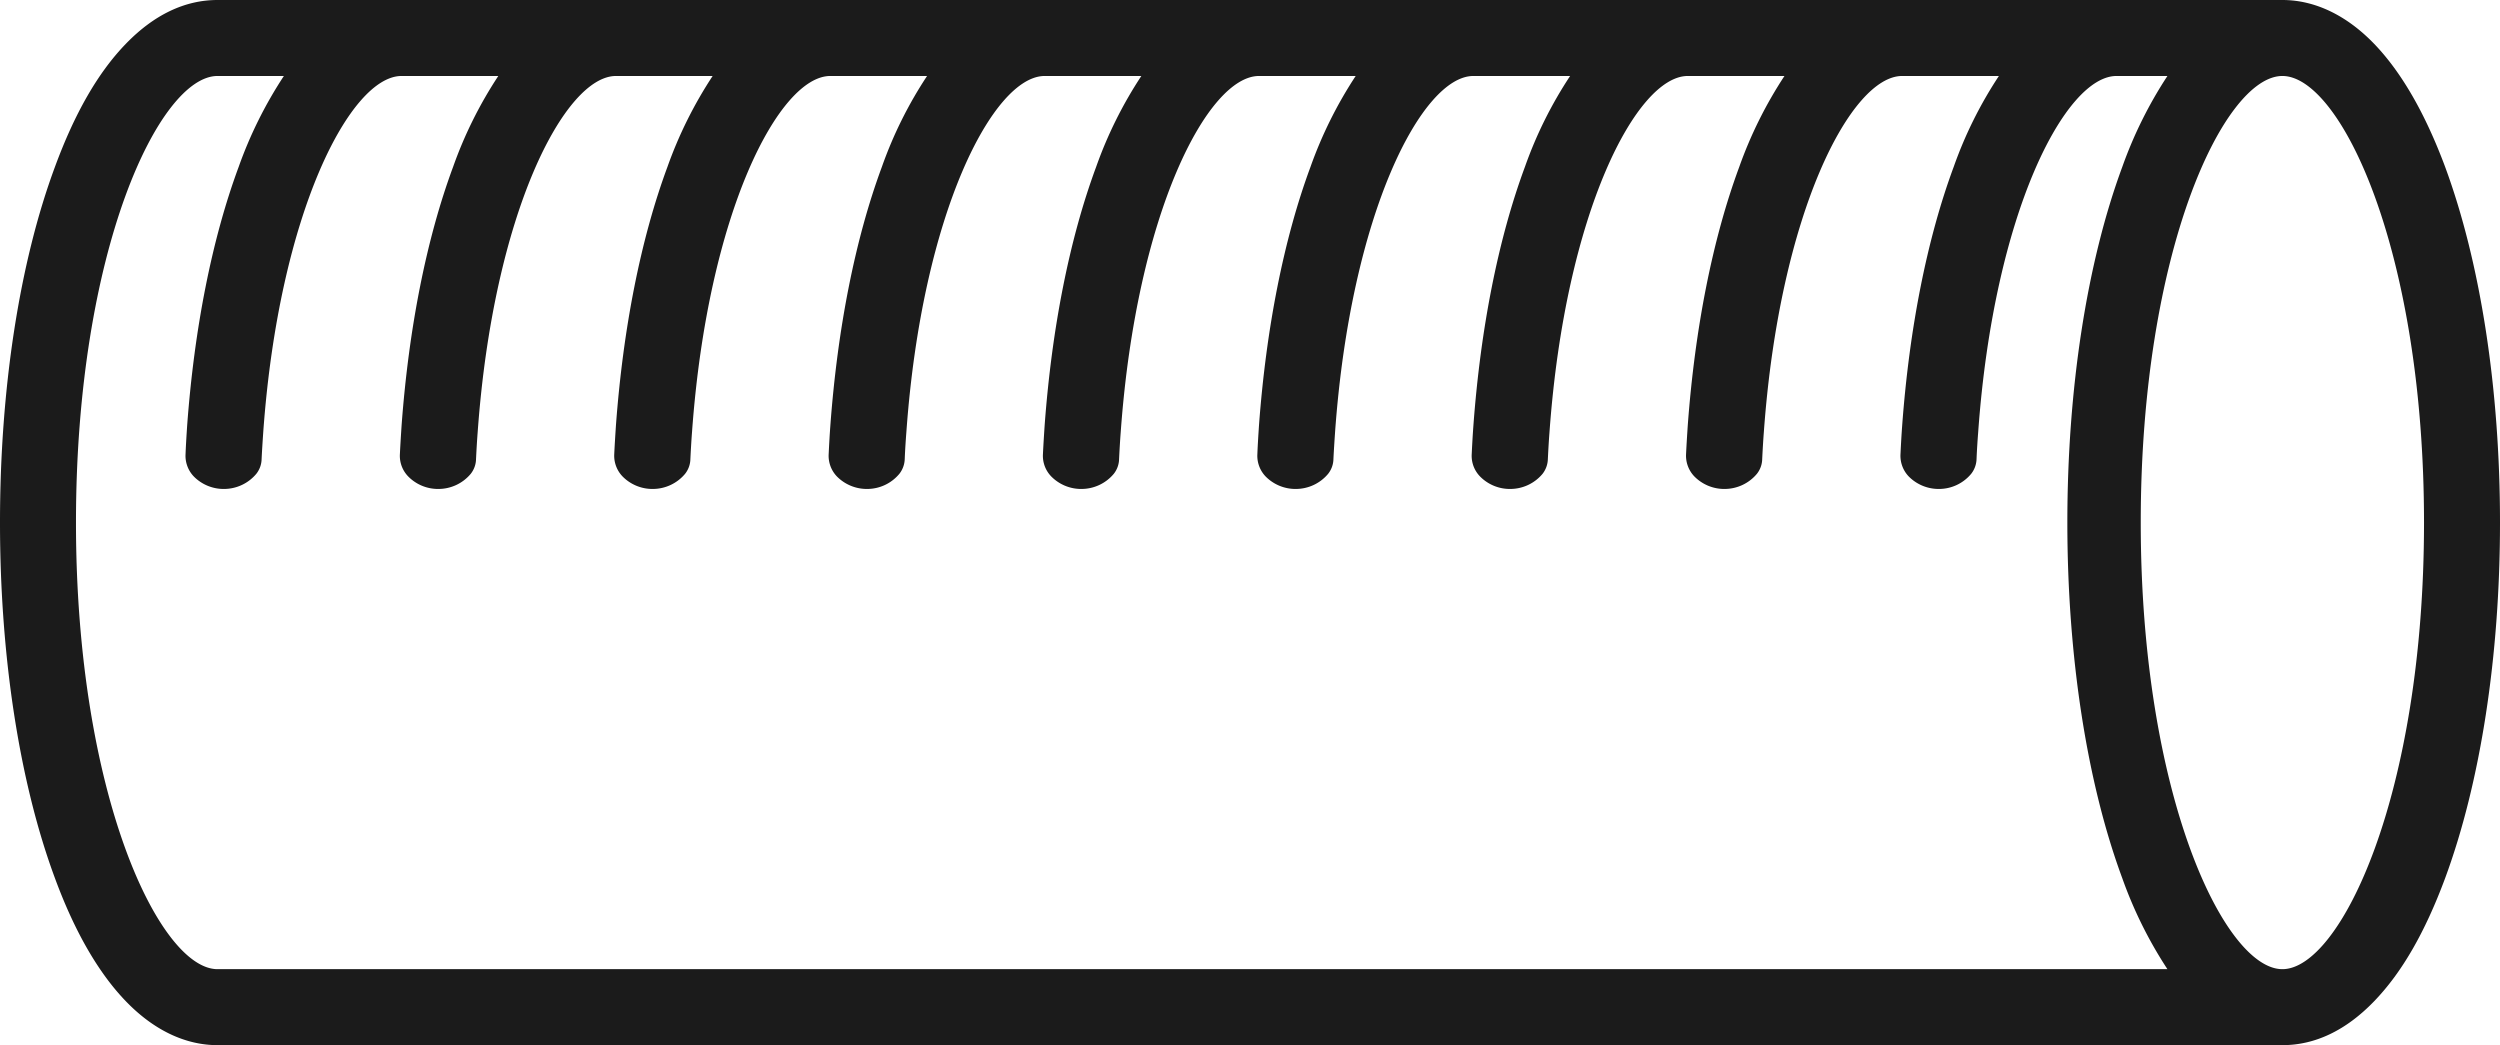
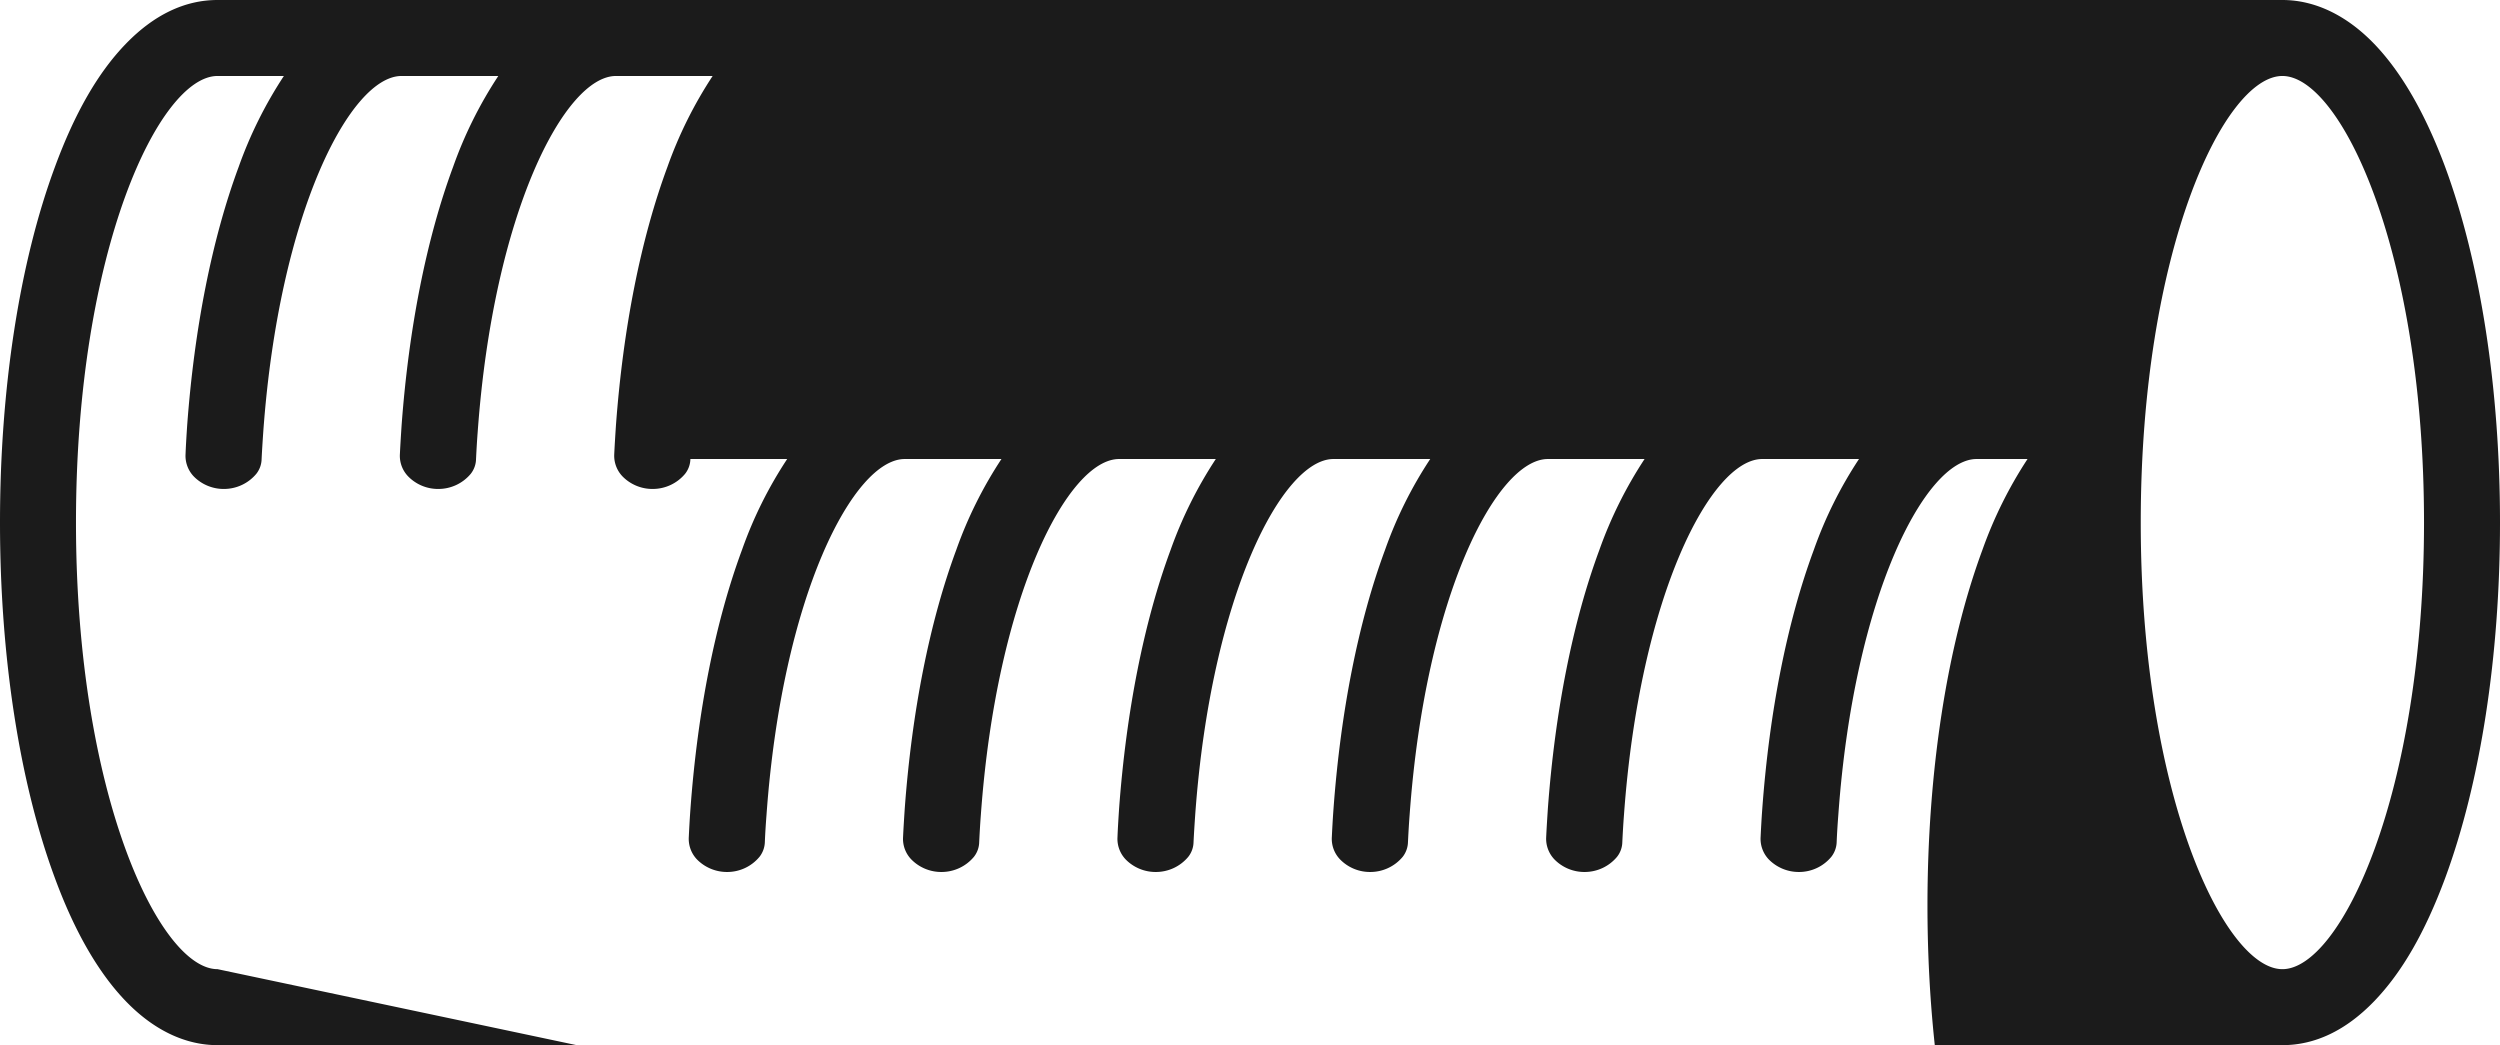
<svg xmlns="http://www.w3.org/2000/svg" id="Слой_4" data-name="Слой 4" viewBox="0 0 329.02 137.55">
  <defs>
    <style>.cls-1{fill:#1b1b1b;}</style>
  </defs>
  <title>9.7 Труба канал черн</title>
-   <path class="cls-1" d="M6652.79-3532.39h0c-2.61-7-5.75-12.46-9.34-16.18s-7.76-5.76-12.07-5.76H6359.63c-4.3,0-8.36,1.94-12.06,5.76s-6.75,9.18-9.33,16.18c-4.67,12.58-7.24,29.21-7.24,46.83s2.57,34.25,7.24,46.83c2.58,7,5.72,12.44,9.33,16.18s7.76,5.77,12.06,5.77h271.75c4.31,0,8.37-1.94,12.07-5.77s6.73-9.16,9.34-16.18c4.66-12.6,7.23-29.24,7.23-46.83S6657.45-3519.78,6652.79-3532.39Zm-293.16,105.61c-7.59,0-18.63-22.9-18.63-58.78s11-58.77,18.63-58.77h8.73a55.57,55.57,0,0,0-5.94,11.94c-3.52,9.49-5.85,21.3-6.79,34.09-.08,1.23-.16,2.47-.21,3.73a3.93,3.93,0,0,0,1.06,2.92,5.51,5.51,0,0,0,4,1.67,5.54,5.54,0,0,0,4.26-2,3.23,3.23,0,0,0,.69-1.94c.06-1.22.14-2.43.22-3.6,2.09-28.92,11.49-46.8,18.19-46.81h12.74a55.11,55.11,0,0,0-5.94,11.94c-3.52,9.49-5.85,21.3-6.79,34.09-.08,1.23-.16,2.47-.22,3.73a3.89,3.89,0,0,0,1.07,2.92,5.49,5.49,0,0,0,4,1.67,5.54,5.54,0,0,0,4.26-2,3.23,3.23,0,0,0,.69-1.94c.06-1.22.13-2.43.22-3.6,2.09-28.92,11.48-46.8,18.19-46.81h12.73a55.57,55.57,0,0,0-5.94,11.94c-3.52,9.49-5.85,21.3-6.79,34.09-.08,1.23-.16,2.47-.22,3.73a3.93,3.93,0,0,0,1.07,2.92,5.51,5.51,0,0,0,4,1.67,5.54,5.54,0,0,0,4.26-2,3.23,3.23,0,0,0,.69-1.94c.06-1.22.13-2.43.22-3.6,2.09-28.92,11.48-46.8,18.19-46.81h12.74a54.66,54.66,0,0,0-5.94,11.94c-3.52,9.49-5.85,21.3-6.79,34.09-.09,1.23-.16,2.47-.22,3.73a3.93,3.93,0,0,0,1.06,2.92,5.53,5.53,0,0,0,4,1.67,5.51,5.51,0,0,0,4.25-2,3.31,3.31,0,0,0,.7-1.94c.05-1.22.13-2.43.22-3.6,2.08-28.92,11.48-46.8,18.19-46.81h12.73a55.11,55.11,0,0,0-5.94,11.94c-3.52,9.49-5.85,21.3-6.79,34.09-.08,1.23-.16,2.47-.22,3.73a3.89,3.89,0,0,0,1.07,2.92,5.51,5.51,0,0,0,4,1.67,5.54,5.54,0,0,0,4.26-2,3.23,3.23,0,0,0,.69-1.94c.06-1.22.13-2.43.22-3.6,2.09-28.92,11.48-46.8,18.19-46.81h12.73a55.57,55.57,0,0,0-5.94,11.94c-3.52,9.49-5.85,21.3-6.79,34.09-.08,1.23-.16,2.47-.21,3.73a3.93,3.93,0,0,0,1.06,2.92,5.51,5.51,0,0,0,4,1.67,5.54,5.54,0,0,0,4.26-2,3.23,3.23,0,0,0,.69-1.94c.06-1.22.14-2.43.22-3.6,2.09-28.92,11.48-46.8,18.19-46.81h12.74a54.66,54.66,0,0,0-5.94,11.94c-3.52,9.49-5.85,21.3-6.79,34.09-.09,1.23-.16,2.47-.22,3.73a3.89,3.89,0,0,0,1.07,2.92,5.49,5.49,0,0,0,4,1.67,5.54,5.54,0,0,0,4.26-2,3.29,3.29,0,0,0,.69-1.94c.06-1.22.13-2.43.22-3.6,2.09-28.92,11.48-46.8,18.19-46.81h12.73a55.57,55.57,0,0,0-5.94,11.94c-3.52,9.49-5.85,21.3-6.79,34.09-.08,1.23-.16,2.47-.22,3.73a3.93,3.93,0,0,0,1.07,2.92,5.51,5.51,0,0,0,4,1.67,5.54,5.54,0,0,0,4.26-2,3.23,3.23,0,0,0,.69-1.94c.06-1.22.13-2.43.22-3.6,2.09-28.92,11.48-46.8,18.19-46.81h12.74a54.66,54.66,0,0,0-5.94,11.94c-3.52,9.49-5.85,21.3-6.79,34.09-.09,1.23-.16,2.47-.22,3.73a3.93,3.93,0,0,0,1.06,2.92,5.53,5.53,0,0,0,4,1.67,5.51,5.51,0,0,0,4.25-2,3.31,3.31,0,0,0,.7-1.94c.05-1.22.13-2.43.22-3.6,2.08-28.92,11.48-46.8,18.19-46.81h6.71a55.8,55.8,0,0,0-5.93,11.94c-4.67,12.61-7.24,29.24-7.24,46.83s2.57,34.23,7.24,46.84a56,56,0,0,0,5.93,11.94Zm271.75,0c-7.6,0-18.64-22.9-18.64-58.78s11-58.77,18.64-58.77,18.64,22.89,18.64,58.77S6639-3426.78,6631.38-3426.78Z" transform="translate(-6331 3554.33)" />
+   <path class="cls-1" d="M6652.79-3532.39h0c-2.61-7-5.75-12.46-9.34-16.18s-7.76-5.76-12.07-5.76H6359.63c-4.3,0-8.36,1.94-12.06,5.76s-6.75,9.18-9.33,16.18c-4.67,12.58-7.24,29.21-7.24,46.83s2.57,34.25,7.24,46.83c2.58,7,5.72,12.44,9.33,16.18s7.76,5.77,12.06,5.77h271.75c4.31,0,8.37-1.94,12.07-5.77s6.73-9.16,9.34-16.18c4.66-12.6,7.23-29.24,7.23-46.83S6657.45-3519.78,6652.79-3532.39Zm-293.16,105.61c-7.59,0-18.63-22.9-18.63-58.78s11-58.77,18.63-58.77h8.73a55.57,55.57,0,0,0-5.94,11.94c-3.52,9.49-5.85,21.3-6.79,34.09-.08,1.23-.16,2.47-.21,3.73a3.93,3.93,0,0,0,1.06,2.92,5.51,5.51,0,0,0,4,1.67,5.54,5.54,0,0,0,4.26-2,3.23,3.23,0,0,0,.69-1.94c.06-1.22.14-2.43.22-3.6,2.09-28.92,11.49-46.8,18.19-46.81h12.74a55.11,55.11,0,0,0-5.94,11.94c-3.52,9.49-5.85,21.3-6.79,34.09-.08,1.23-.16,2.47-.22,3.73a3.89,3.89,0,0,0,1.07,2.92,5.49,5.49,0,0,0,4,1.67,5.54,5.54,0,0,0,4.26-2,3.23,3.23,0,0,0,.69-1.94c.06-1.22.13-2.43.22-3.6,2.09-28.92,11.48-46.8,18.19-46.81h12.73a55.57,55.57,0,0,0-5.94,11.94c-3.52,9.49-5.85,21.3-6.79,34.09-.08,1.23-.16,2.47-.22,3.73a3.93,3.93,0,0,0,1.07,2.92,5.51,5.51,0,0,0,4,1.67,5.54,5.54,0,0,0,4.26-2,3.23,3.23,0,0,0,.69-1.94h12.74a54.66,54.66,0,0,0-5.94,11.94c-3.52,9.49-5.85,21.3-6.79,34.09-.09,1.23-.16,2.47-.22,3.73a3.93,3.93,0,0,0,1.06,2.92,5.53,5.53,0,0,0,4,1.67,5.51,5.51,0,0,0,4.25-2,3.31,3.31,0,0,0,.7-1.94c.05-1.22.13-2.43.22-3.6,2.08-28.92,11.48-46.8,18.19-46.81h12.73a55.11,55.11,0,0,0-5.94,11.94c-3.52,9.49-5.85,21.3-6.79,34.09-.08,1.23-.16,2.47-.22,3.73a3.89,3.89,0,0,0,1.07,2.92,5.51,5.51,0,0,0,4,1.67,5.54,5.54,0,0,0,4.26-2,3.23,3.23,0,0,0,.69-1.94c.06-1.22.13-2.43.22-3.6,2.09-28.92,11.48-46.8,18.19-46.81h12.73a55.57,55.57,0,0,0-5.94,11.94c-3.52,9.49-5.85,21.3-6.79,34.09-.08,1.23-.16,2.47-.21,3.73a3.93,3.93,0,0,0,1.06,2.92,5.51,5.51,0,0,0,4,1.67,5.54,5.54,0,0,0,4.26-2,3.23,3.23,0,0,0,.69-1.94c.06-1.22.14-2.43.22-3.6,2.09-28.92,11.48-46.8,18.19-46.81h12.74a54.66,54.66,0,0,0-5.94,11.94c-3.52,9.49-5.85,21.3-6.79,34.09-.09,1.23-.16,2.47-.22,3.73a3.89,3.89,0,0,0,1.07,2.92,5.49,5.49,0,0,0,4,1.67,5.54,5.54,0,0,0,4.26-2,3.29,3.29,0,0,0,.69-1.94c.06-1.22.13-2.43.22-3.6,2.09-28.92,11.48-46.8,18.19-46.81h12.73a55.57,55.57,0,0,0-5.94,11.94c-3.52,9.49-5.85,21.3-6.79,34.09-.08,1.23-.16,2.47-.22,3.73a3.93,3.93,0,0,0,1.07,2.92,5.51,5.51,0,0,0,4,1.67,5.54,5.54,0,0,0,4.26-2,3.23,3.23,0,0,0,.69-1.94c.06-1.22.13-2.43.22-3.6,2.09-28.92,11.48-46.8,18.19-46.81h12.74a54.66,54.66,0,0,0-5.94,11.94c-3.52,9.49-5.85,21.3-6.79,34.09-.09,1.23-.16,2.47-.22,3.73a3.93,3.93,0,0,0,1.06,2.92,5.53,5.53,0,0,0,4,1.67,5.51,5.51,0,0,0,4.25-2,3.31,3.31,0,0,0,.7-1.94c.05-1.22.13-2.43.22-3.6,2.08-28.92,11.48-46.8,18.19-46.81h6.71a55.8,55.8,0,0,0-5.93,11.94c-4.67,12.61-7.24,29.24-7.24,46.83s2.57,34.23,7.24,46.84a56,56,0,0,0,5.93,11.94Zm271.75,0c-7.6,0-18.64-22.9-18.64-58.78s11-58.77,18.64-58.77,18.64,22.89,18.64,58.77S6639-3426.78,6631.38-3426.78Z" transform="translate(-6331 3554.33)" />
</svg>